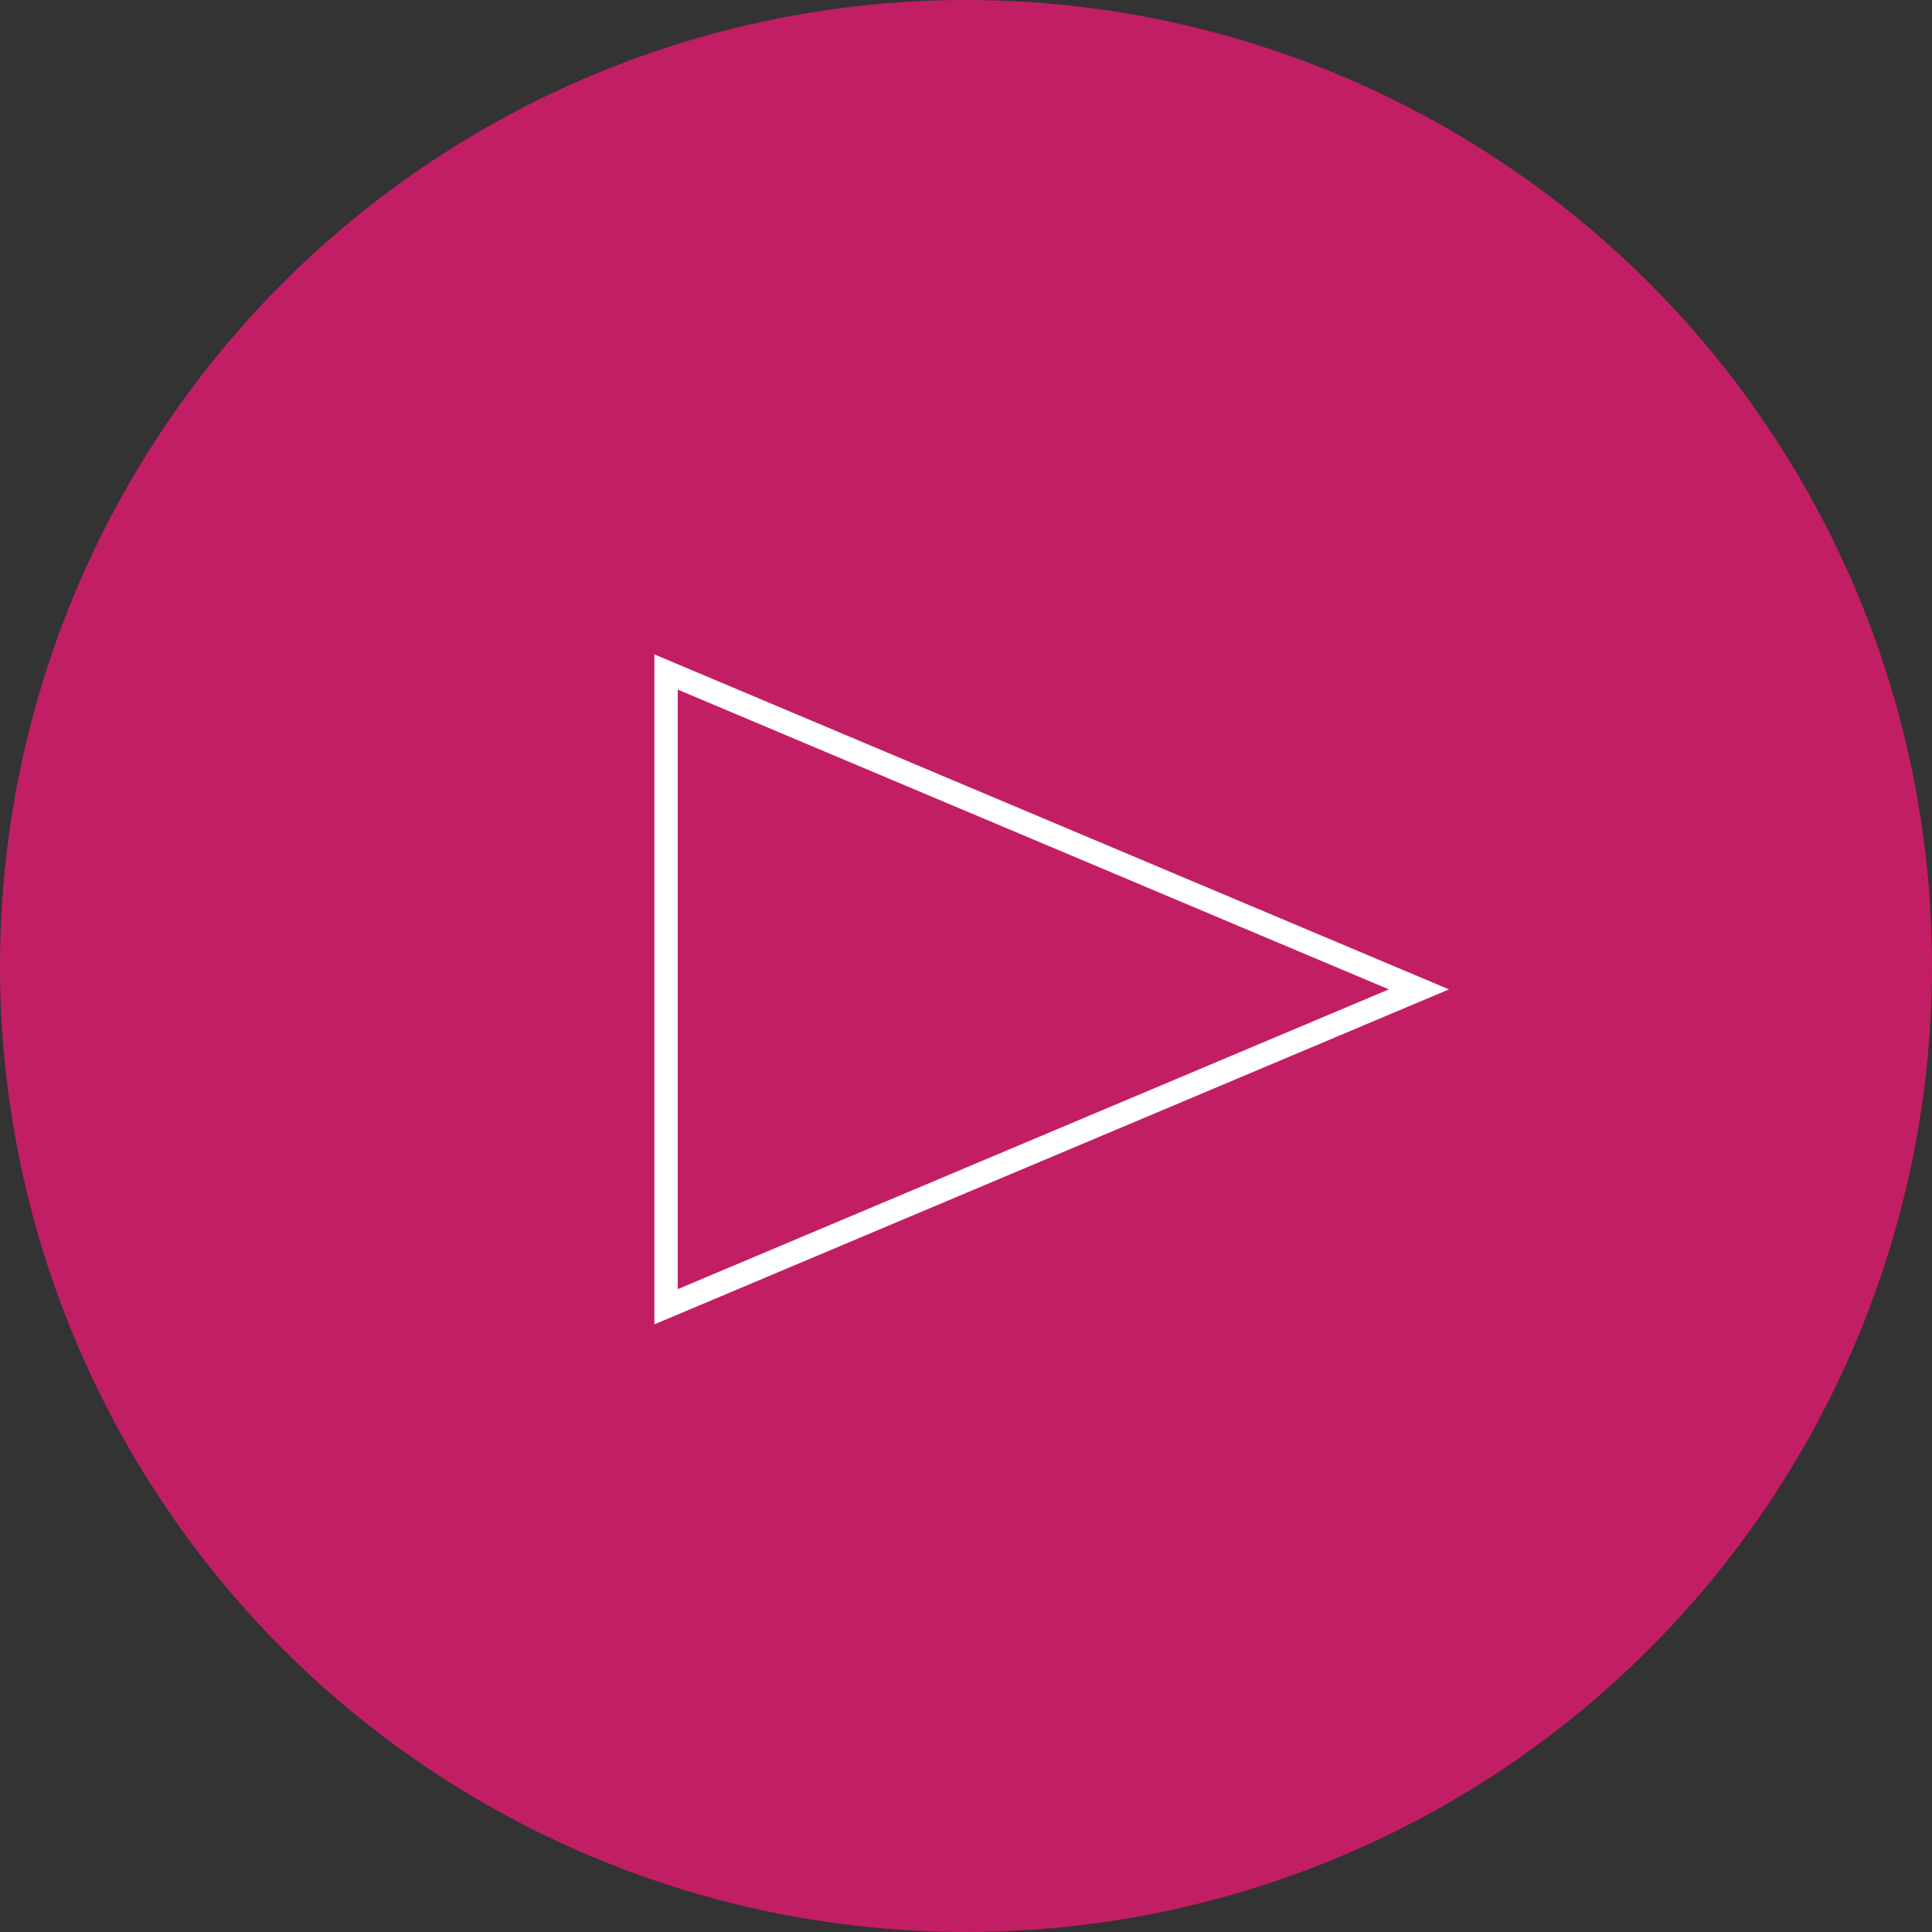
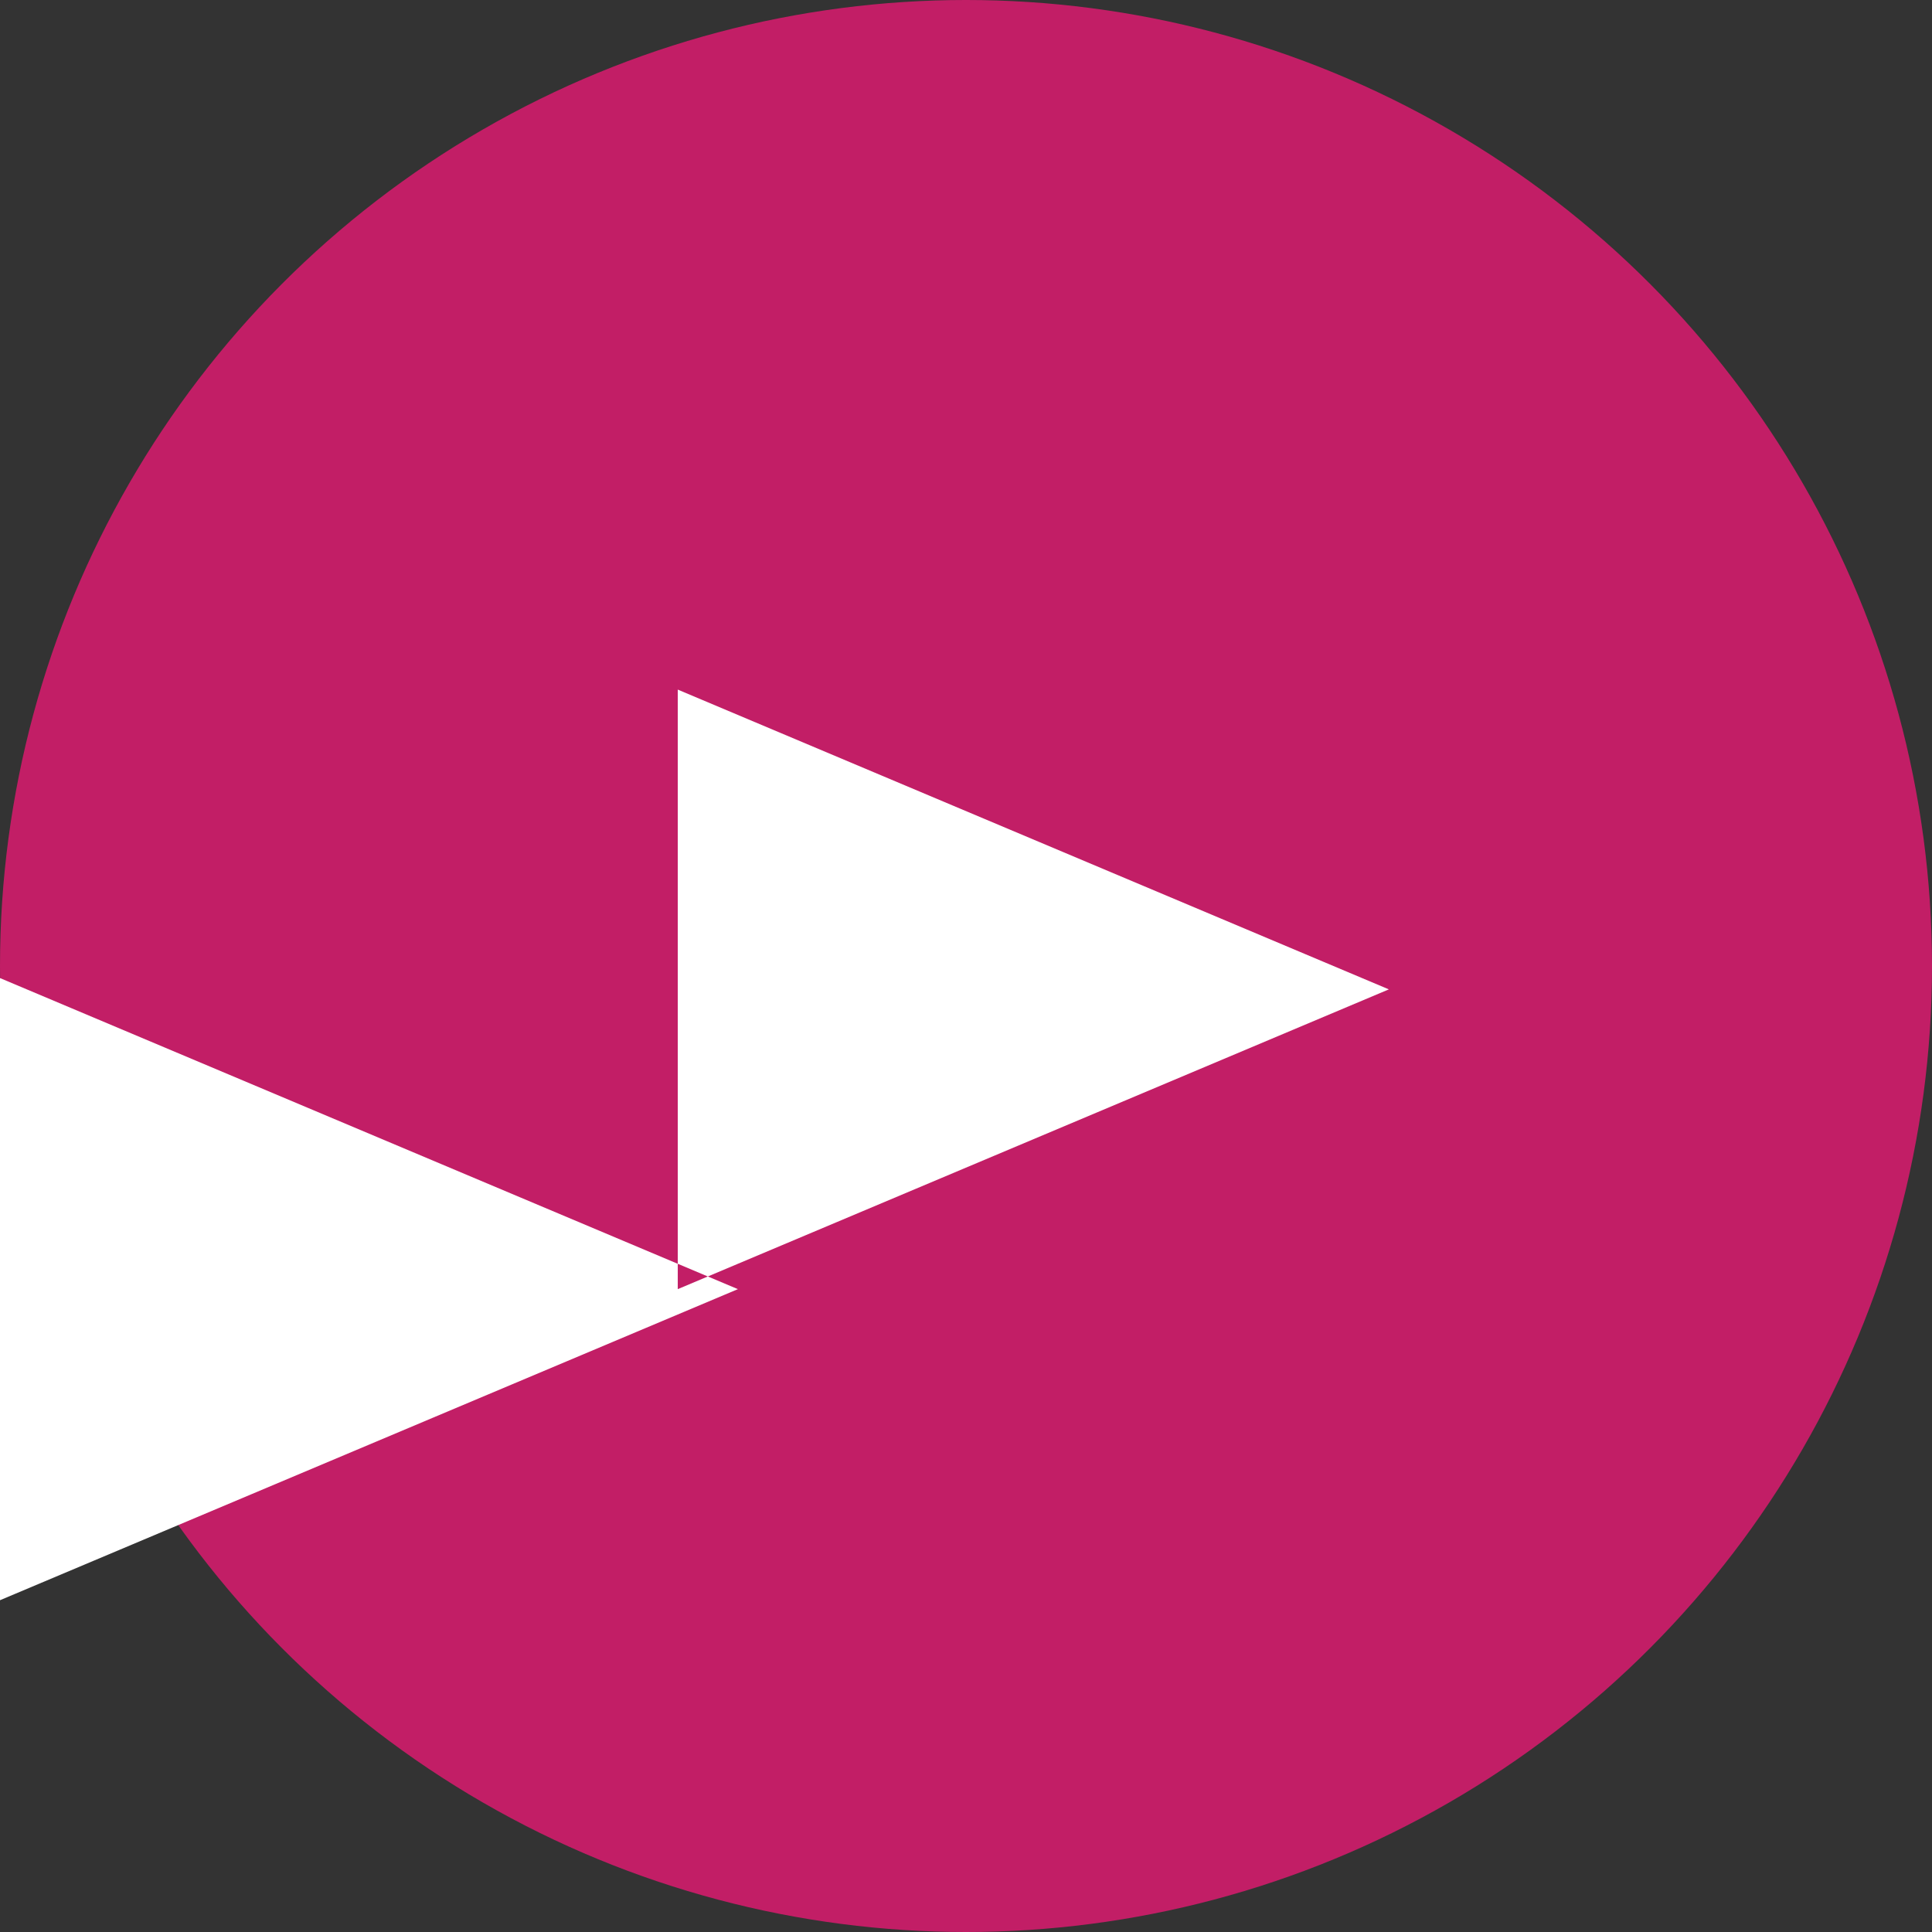
<svg xmlns="http://www.w3.org/2000/svg" id="uuid-826dc869-c74a-4226-b15e-15fddb5629ec" data-name="Layer 2" width="124" height="124" viewBox="0 0 124 124">
  <rect x="0" y="0" width="124" height="124" fill="#333333" stroke="none" />
  <defs>
    <style>
      .uuid-1a82d0f9-5a5a-4aa0-90a6-d1b5df6400c4 {
        fill: none;
      }

      .uuid-dda287a7-326a-44b1-8a60-efea3570aa19 {
        fill: #fff;
      }

      .uuid-c24535ca-91ee-469b-8de0-72cb6961c552 {
        fill: #c21e66;
      }
    </style>
  </defs>
  <g id="uuid-ae941b93-3d61-4fe1-a1c6-503f68ab673f" data-name="Layer 1">
    <g>
      <circle class="uuid-c24535ca-91ee-469b-8de0-72cb6961c552" cx="62" cy="62" r="62" />
      <g>
-         <path class="uuid-1a82d0f9-5a5a-4aa0-90a6-d1b5df6400c4" d="m93,63.5l-51,21.5v-43l51,21.5Z" />
-         <path class="uuid-dda287a7-326a-44b1-8a60-efea3570aa19" d="m89.14,63.5l-45.64-19.24v38.48l45.64-19.24m3.86,0l-51,21.5v-43l51,21.5Z" />
+         <path class="uuid-dda287a7-326a-44b1-8a60-efea3570aa19" d="m89.14,63.5l-45.64-19.24v38.48m3.86,0l-51,21.5v-43l51,21.5Z" />
      </g>
    </g>
  </g>
</svg>